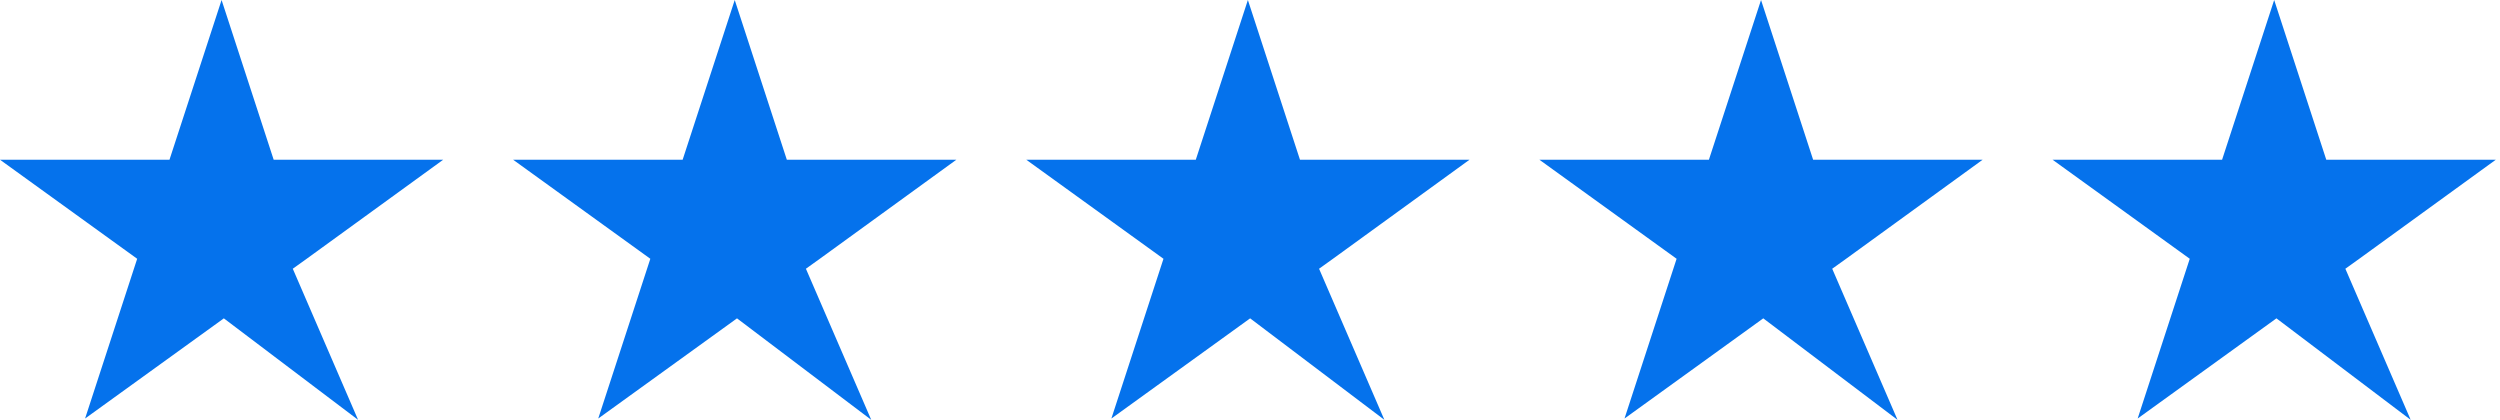
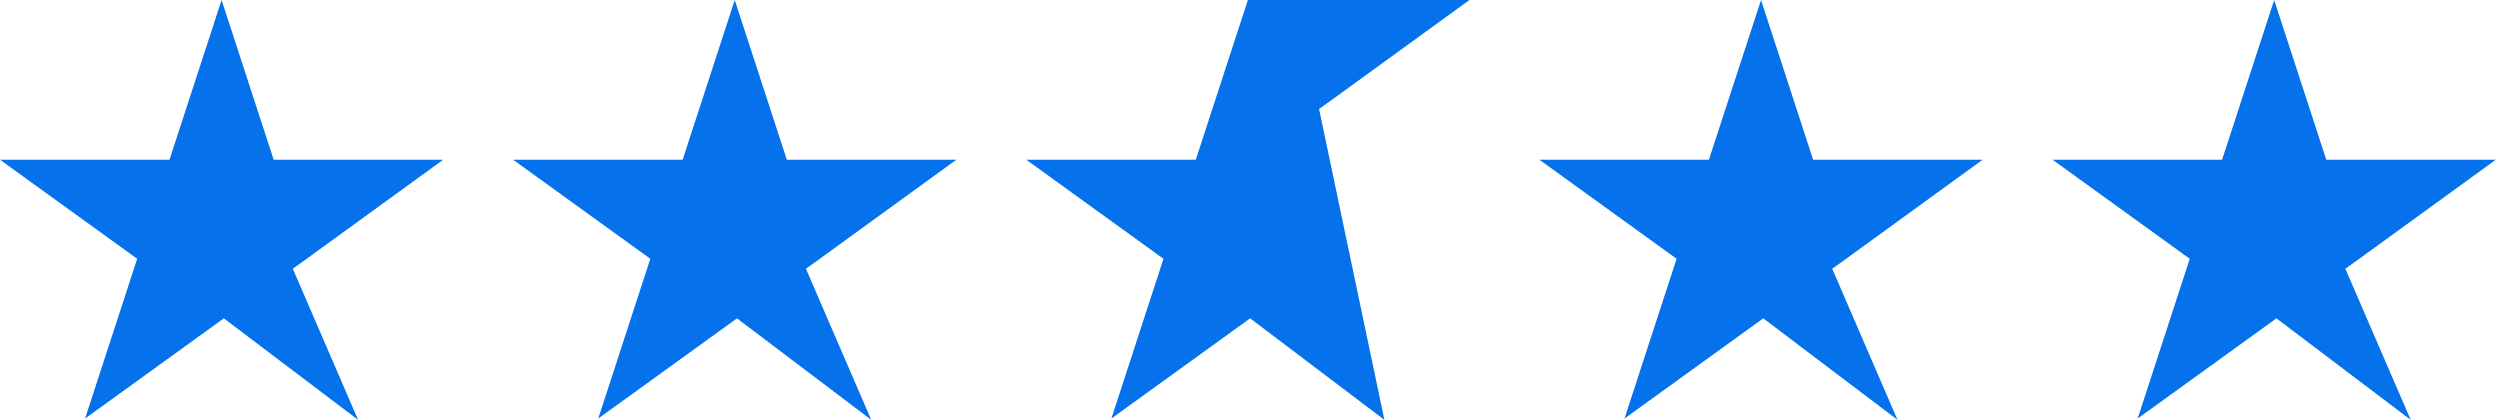
<svg xmlns="http://www.w3.org/2000/svg" height="22" width="131" viewBox="0 0 131 22" fill="none">
-   <path d="M65.389 0l2.73 8.371H77l-7.153 5.189-.728.522L72.542 22l-7.035-5.319-.084.061-7.187 5.189 2.73-8.371-7.188-5.189h8.881L65.389 0zM38.5 0l2.73 8.371h8.881l-7.153 5.189-.728.522L45.653 22l-7.035-5.319-.083.061-7.188 5.189 2.73-8.371-7.188-5.189h8.881L38.5 0zM11.611 0l2.73 8.371h8.881L16.07 13.56l-.728.522L18.764 22l-7.035-5.319-.083.061-7.188 5.189 2.73-8.371L0 8.37h8.881L11.611 0zM92.278 0l2.73 8.371h8.881l-7.153 5.189-.728.522L99.43 22l-7.035-5.319-.084.061-7.187 5.189 2.73-8.371-7.188-5.189h8.88L92.278 0zM119.167 0l2.73 8.371h8.881l-7.153 5.189-.728.522L126.32 22l-7.035-5.319-.084.061-7.188 5.189 2.73-8.371-7.187-5.189h8.881L119.167 0z" fill="#0572EC" />
+   <path d="M65.389 0H77l-7.153 5.189-.728.522L72.542 22l-7.035-5.319-.084.061-7.187 5.189 2.73-8.371-7.188-5.189h8.881L65.389 0zM38.5 0l2.73 8.371h8.881l-7.153 5.189-.728.522L45.653 22l-7.035-5.319-.083.061-7.188 5.189 2.73-8.371-7.188-5.189h8.881L38.5 0zM11.611 0l2.73 8.371h8.881L16.07 13.56l-.728.522L18.764 22l-7.035-5.319-.083.061-7.188 5.189 2.73-8.371L0 8.37h8.881L11.611 0zM92.278 0l2.73 8.371h8.881l-7.153 5.189-.728.522L99.43 22l-7.035-5.319-.084.061-7.187 5.189 2.73-8.371-7.188-5.189h8.88L92.278 0zM119.167 0l2.73 8.371h8.881l-7.153 5.189-.728.522L126.32 22l-7.035-5.319-.084.061-7.188 5.189 2.73-8.371-7.187-5.189h8.881L119.167 0z" fill="#0572EC" />
</svg>